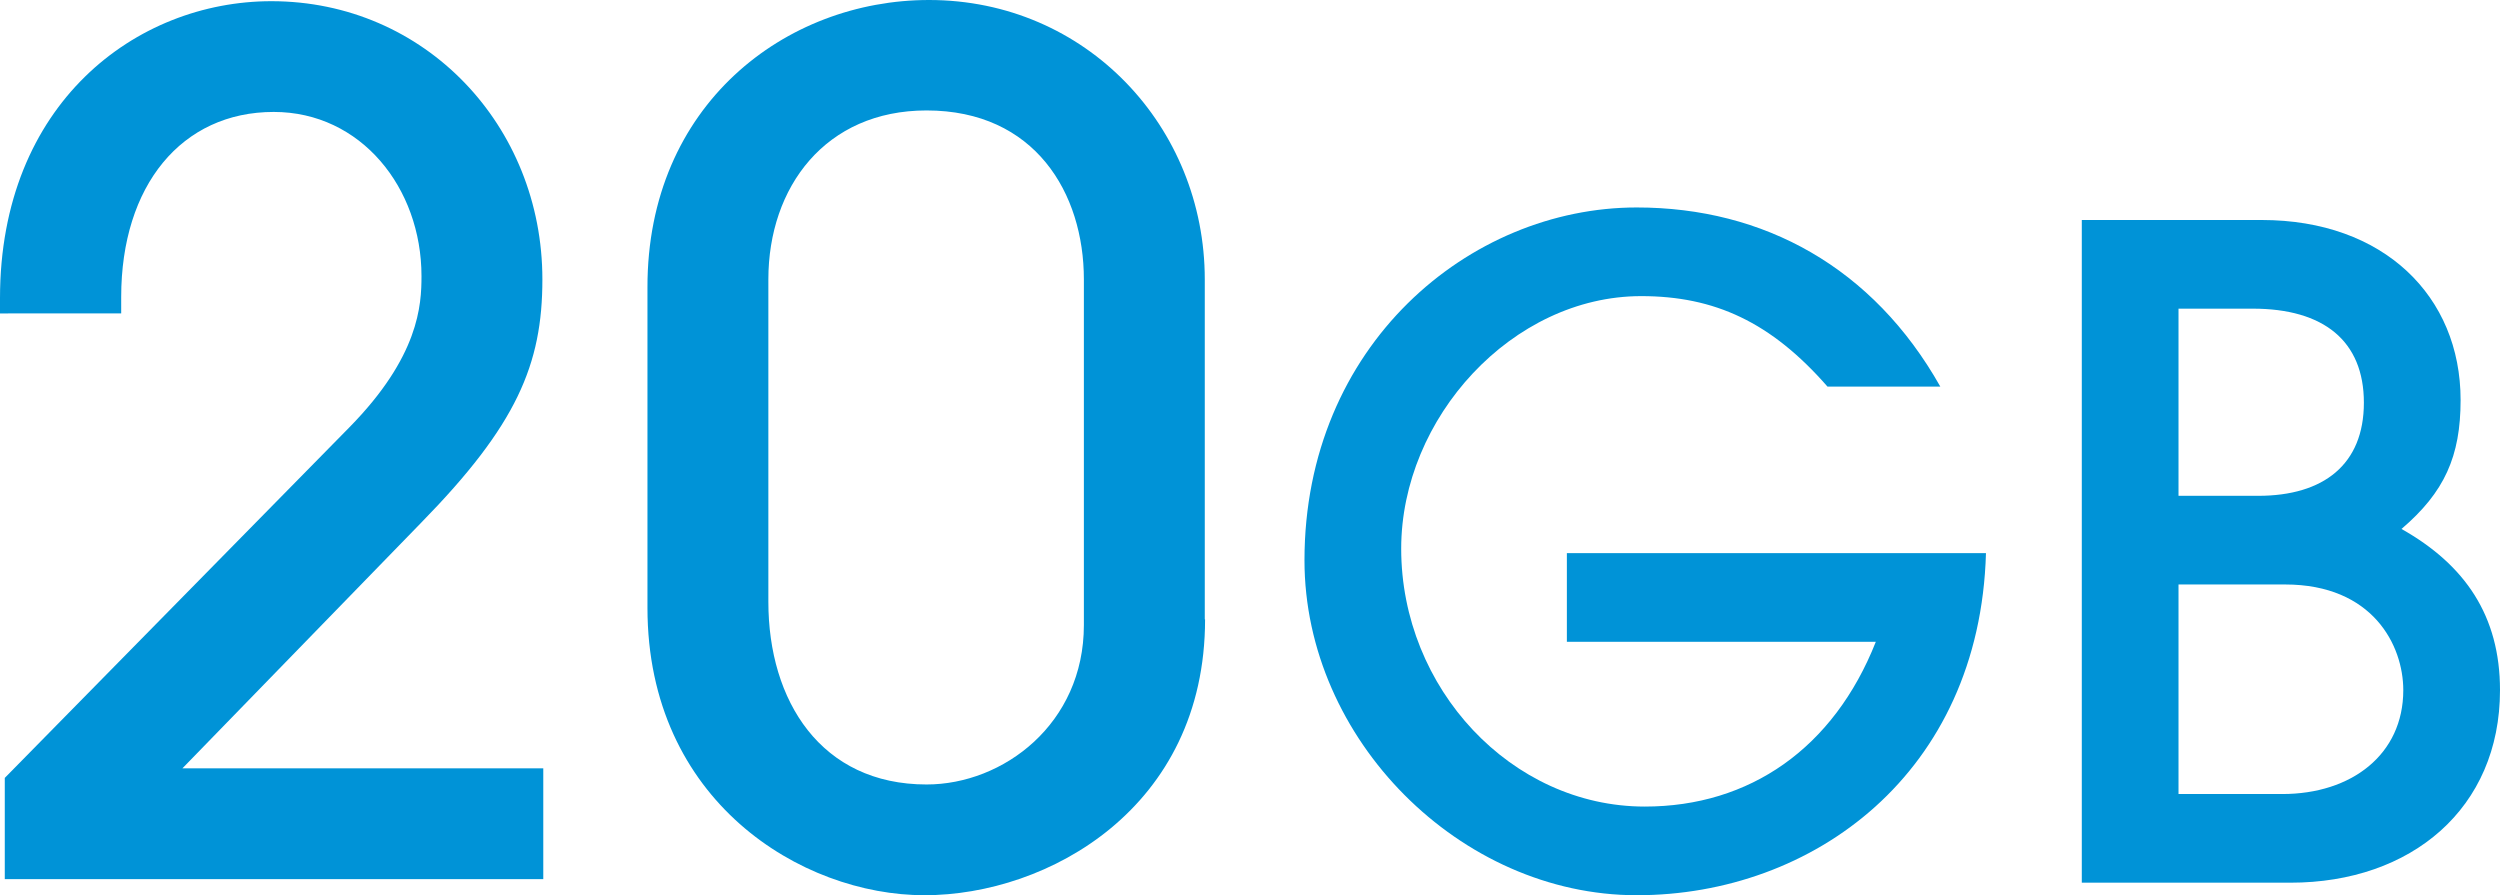
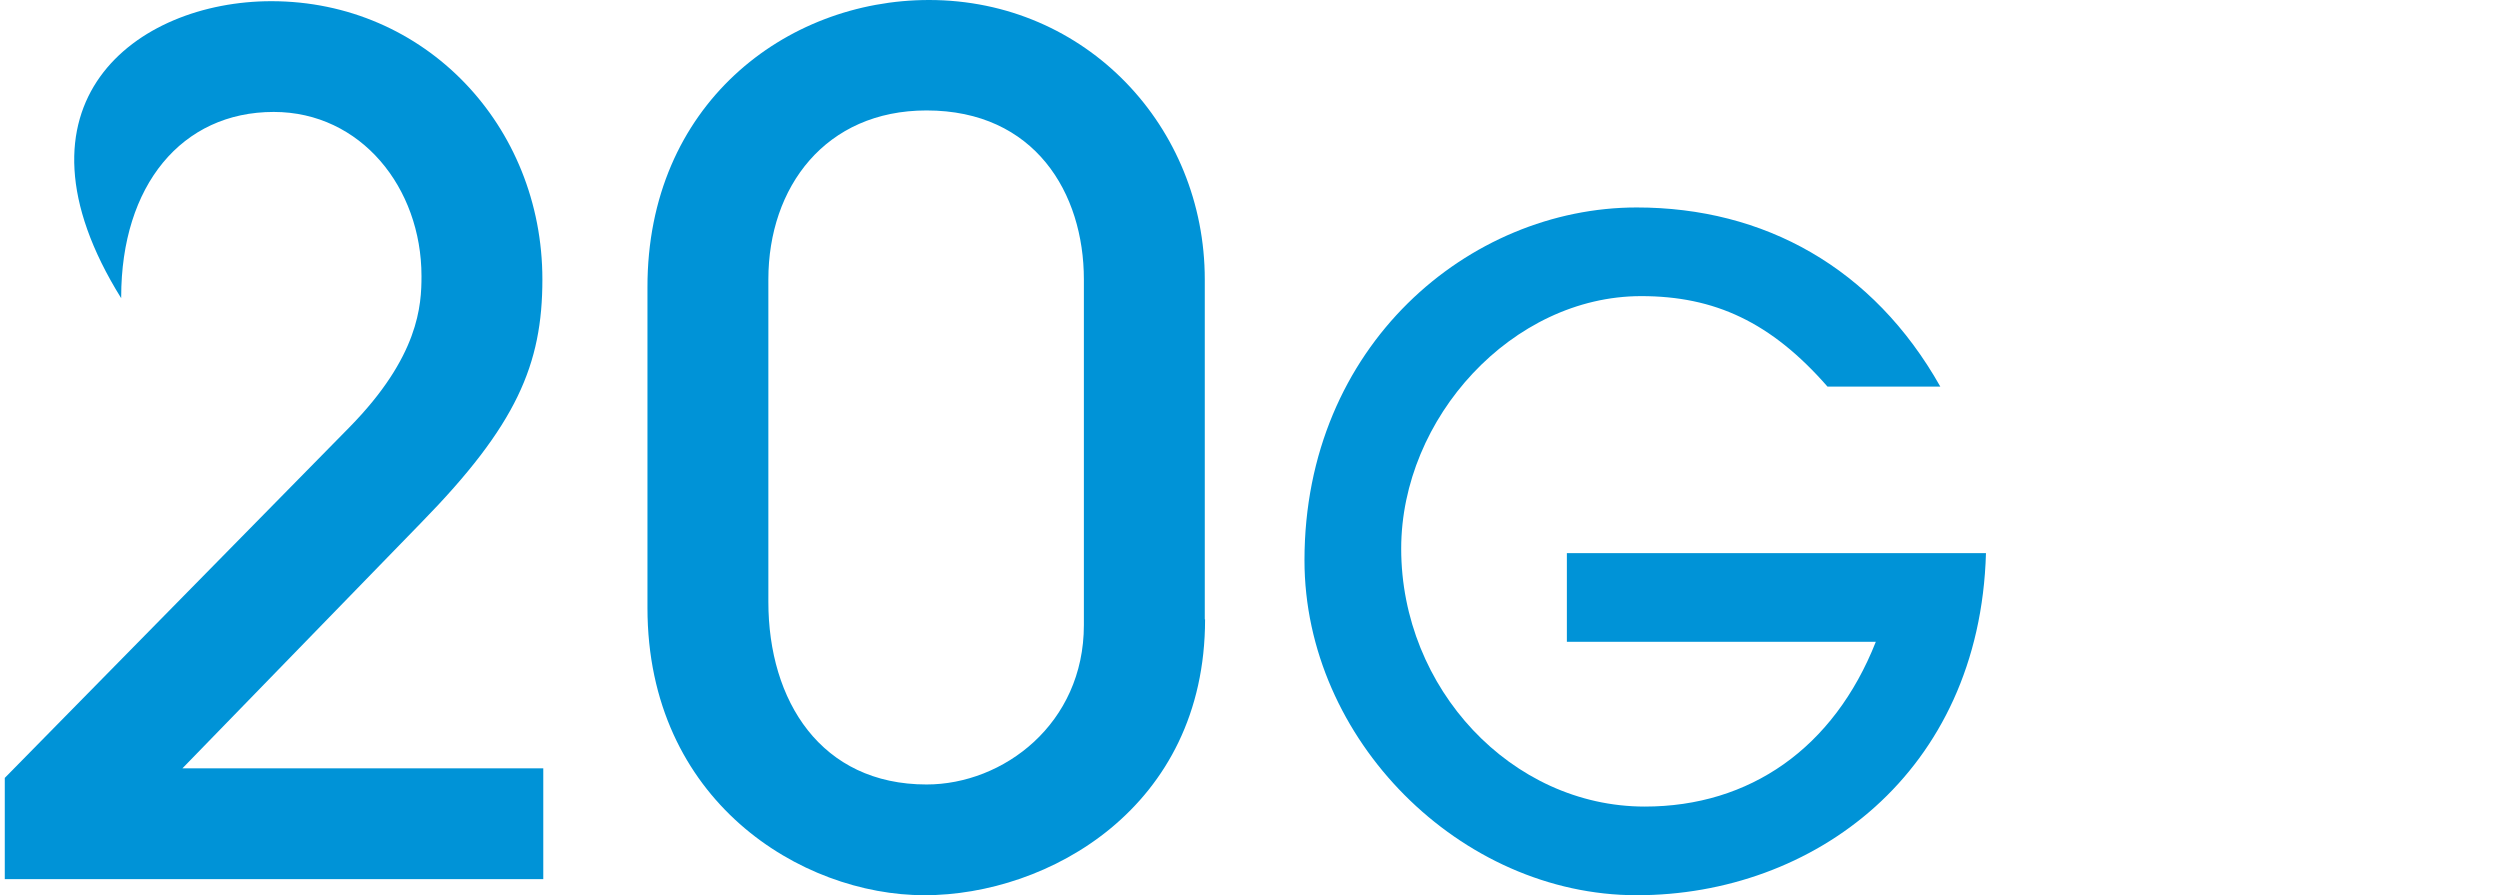
<svg xmlns="http://www.w3.org/2000/svg" id="_レイヤー_2" data-name="レイヤー 2" viewBox="0 0 83.75 29.99">
  <defs>
    <style>
      #text {
        fill: #0093d7;
      }
    </style>
  </defs>
  <g id="text">
    <g>
      <g>
-         <path d="m.16,29.45v-3.39l11.54-11.74c2.34-2.38,2.42-4.1,2.42-5.07,0-2.96-2.03-5.5-4.95-5.5-3.08,0-5.11,2.46-5.11,6.2v.55H0v-.51C0,3.47,4.56.04,9.09.04,14.24.04,18.17,4.21,18.17,9.36c0,2.85-.86,4.88-4.06,8.15l-8,8.23h12.09v3.71H.16Z" />
+         <path d="m.16,29.45v-3.39l11.54-11.74c2.34-2.38,2.42-4.1,2.42-5.07,0-2.96-2.03-5.5-4.95-5.5-3.08,0-5.11,2.46-5.11,6.2v.55v-.51C0,3.47,4.56.04,9.09.04,14.24.04,18.17,4.21,18.17,9.36c0,2.85-.86,4.88-4.06,8.15l-8,8.23h12.09v3.71H.16Z" />
        <path d="m40.37,20.75c0,6.32-5.27,9.24-9.4,9.24s-9.28-3.16-9.28-9.63v-10.73C21.68,3.51,26.32,0,31.12,0c5.27,0,9.24,4.25,9.24,9.36v11.39Zm-4.06-11.39c0-2.89-1.64-5.66-5.27-5.66-3.39,0-5.3,2.57-5.3,5.66v10.8c0,3.32,1.76,6.12,5.3,6.12,2.57,0,5.27-2.03,5.27-5.34v-11.58Z" />
      </g>
      <g>
        <path d="m52.49,21.5v-2.97h14.04c-.21,7.38-5.79,11.46-11.7,11.46s-11.13-5.22-11.13-11.22c0-7.2,5.52-11.82,11.13-11.82,4.26,0,7.92,2.01,10.17,6h-3.78c-1.89-2.16-3.78-3.03-6.24-3.03-4.32,0-8.04,4.08-8.04,8.46,0,4.68,3.69,8.64,8.16,8.64,3.51,0,6.33-1.95,7.74-5.52h-10.35Z" />
-         <path d="m69.74,29.57V7.37h6.03c4.08,0,6.66,2.55,6.66,6.03,0,1.89-.54,3.09-1.98,4.32,2.13,1.2,3.3,2.91,3.3,5.4,0,3.96-2.97,6.45-7.02,6.45h-6.99Zm5.91-12.96c2.19,0,3.54-1.05,3.54-3.12s-1.35-3.15-3.72-3.15h-2.49v6.27h2.67Zm.81,9.99c2.31,0,4.05-1.32,4.05-3.48,0-1.5-1.02-3.54-3.96-3.54h-3.57v7.02h3.48Z" />
      </g>
    </g>
  </g>
</svg>